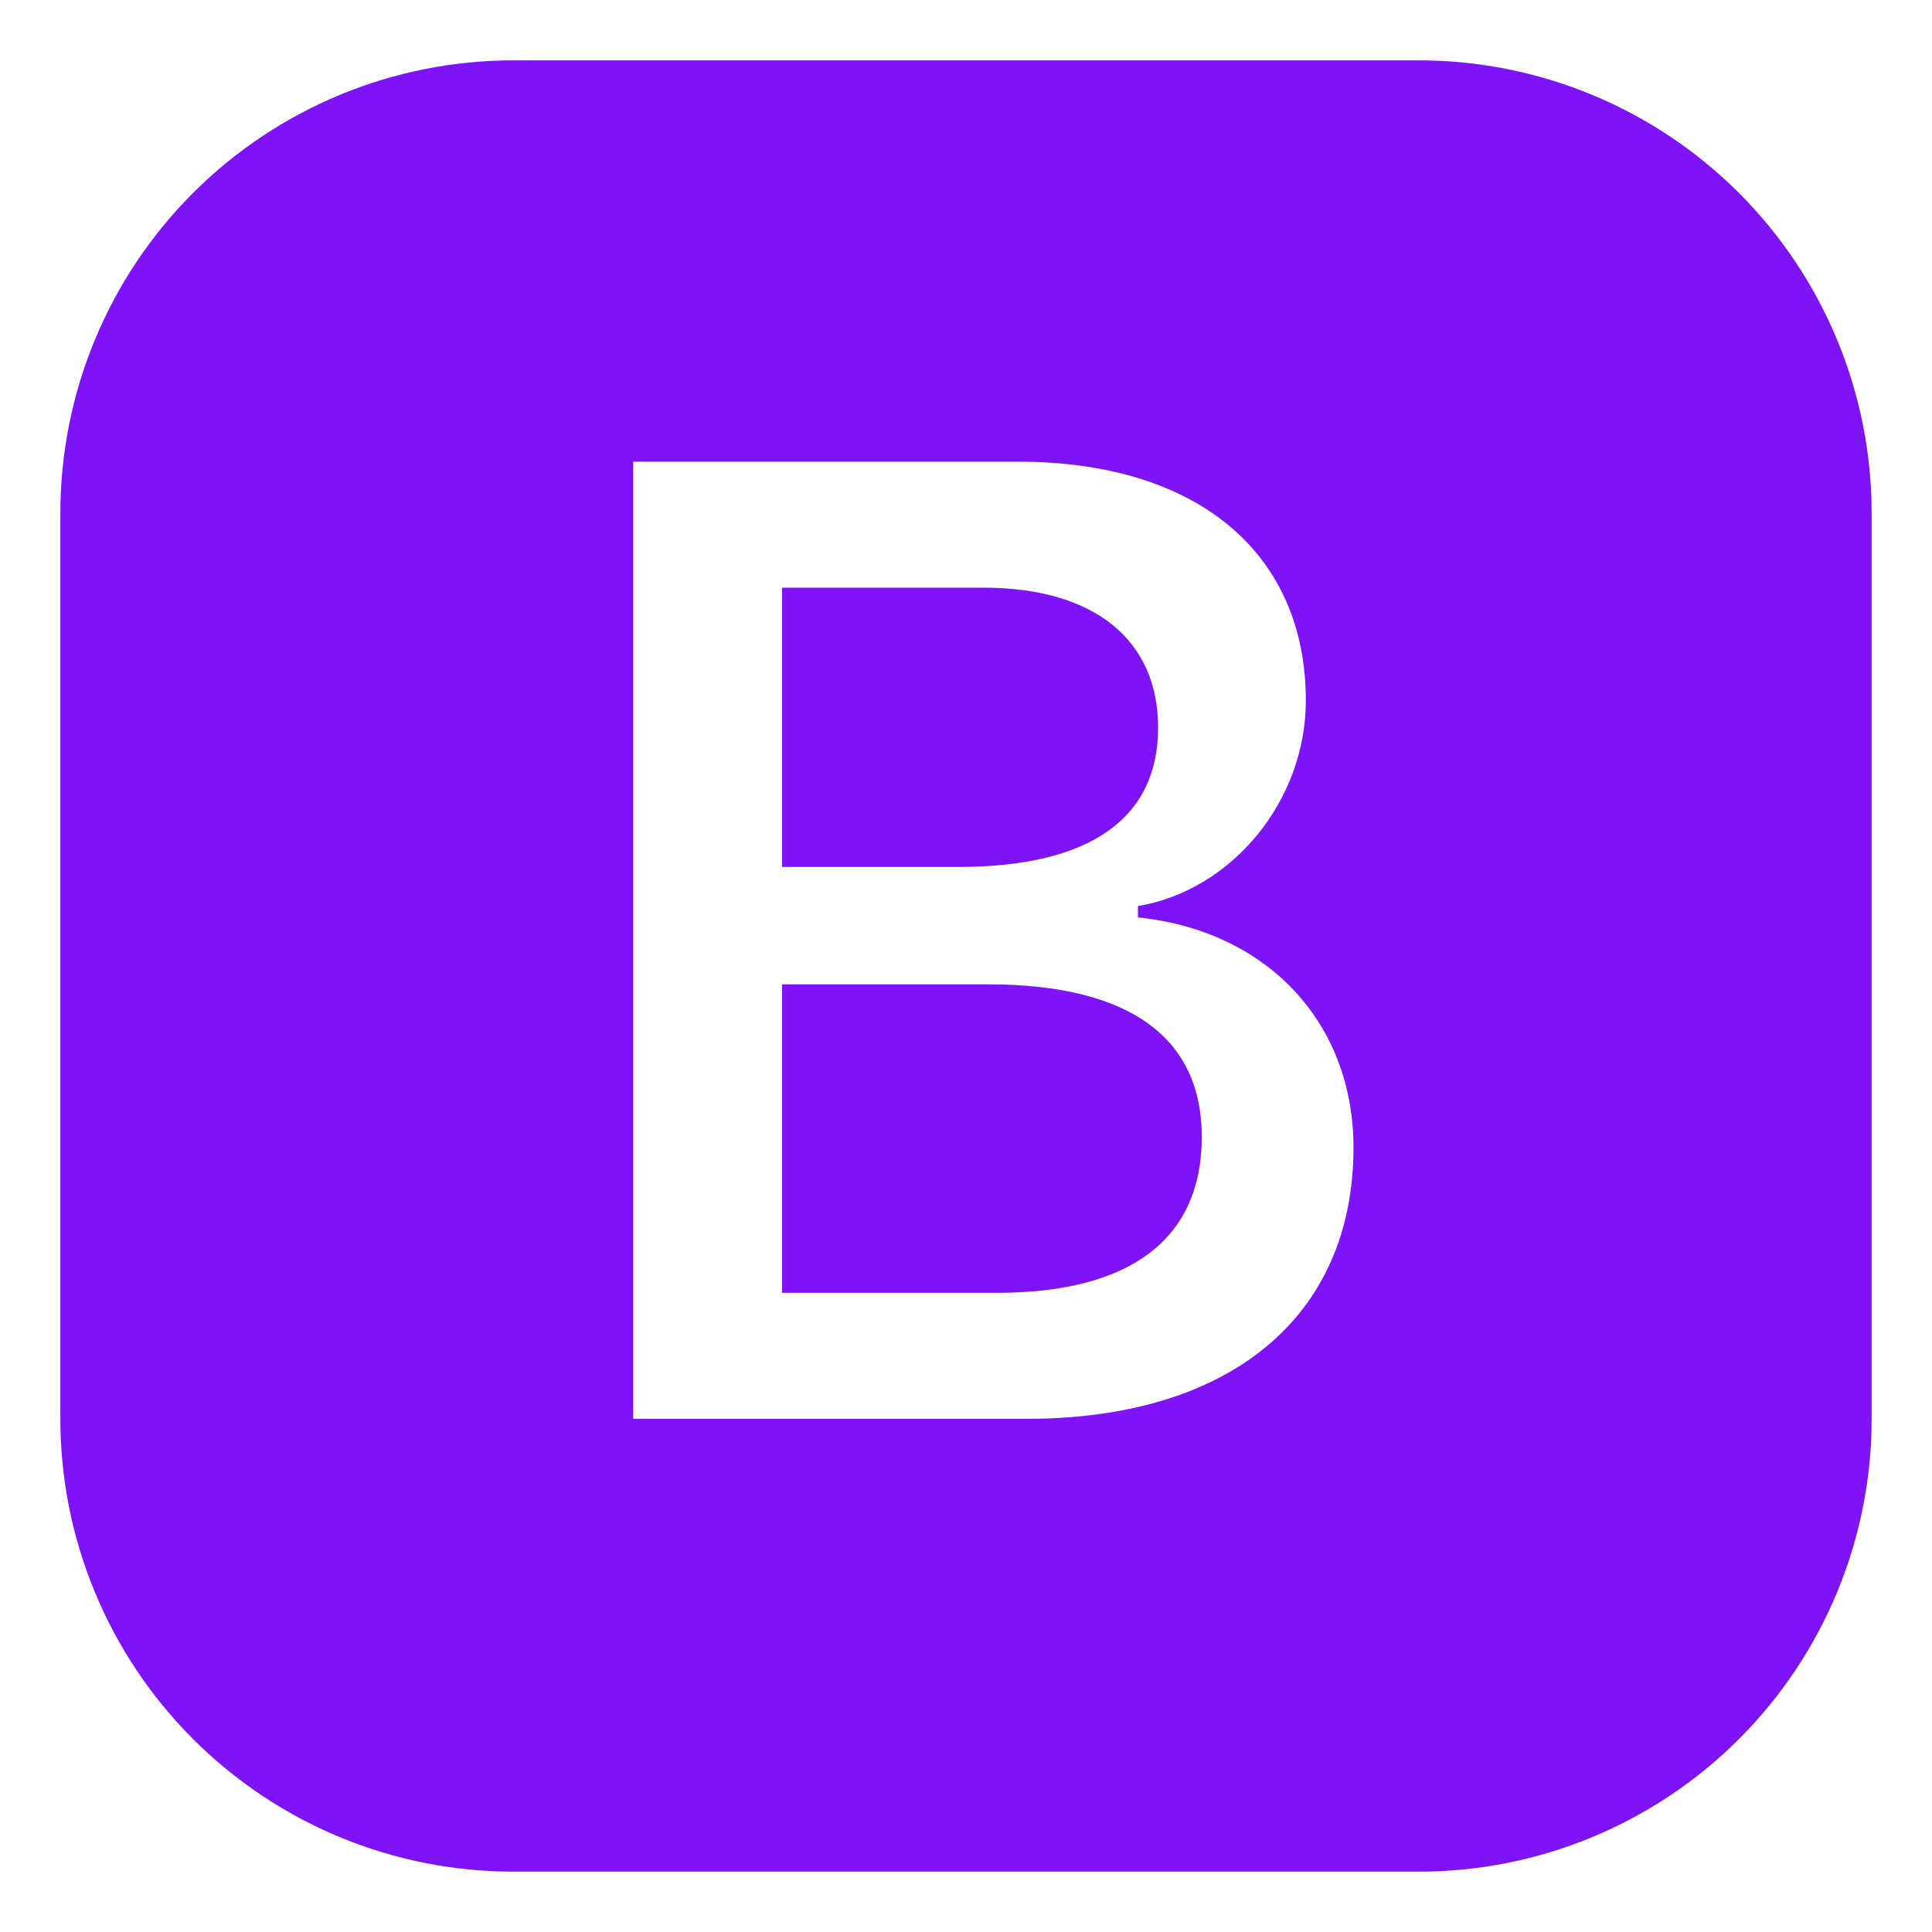
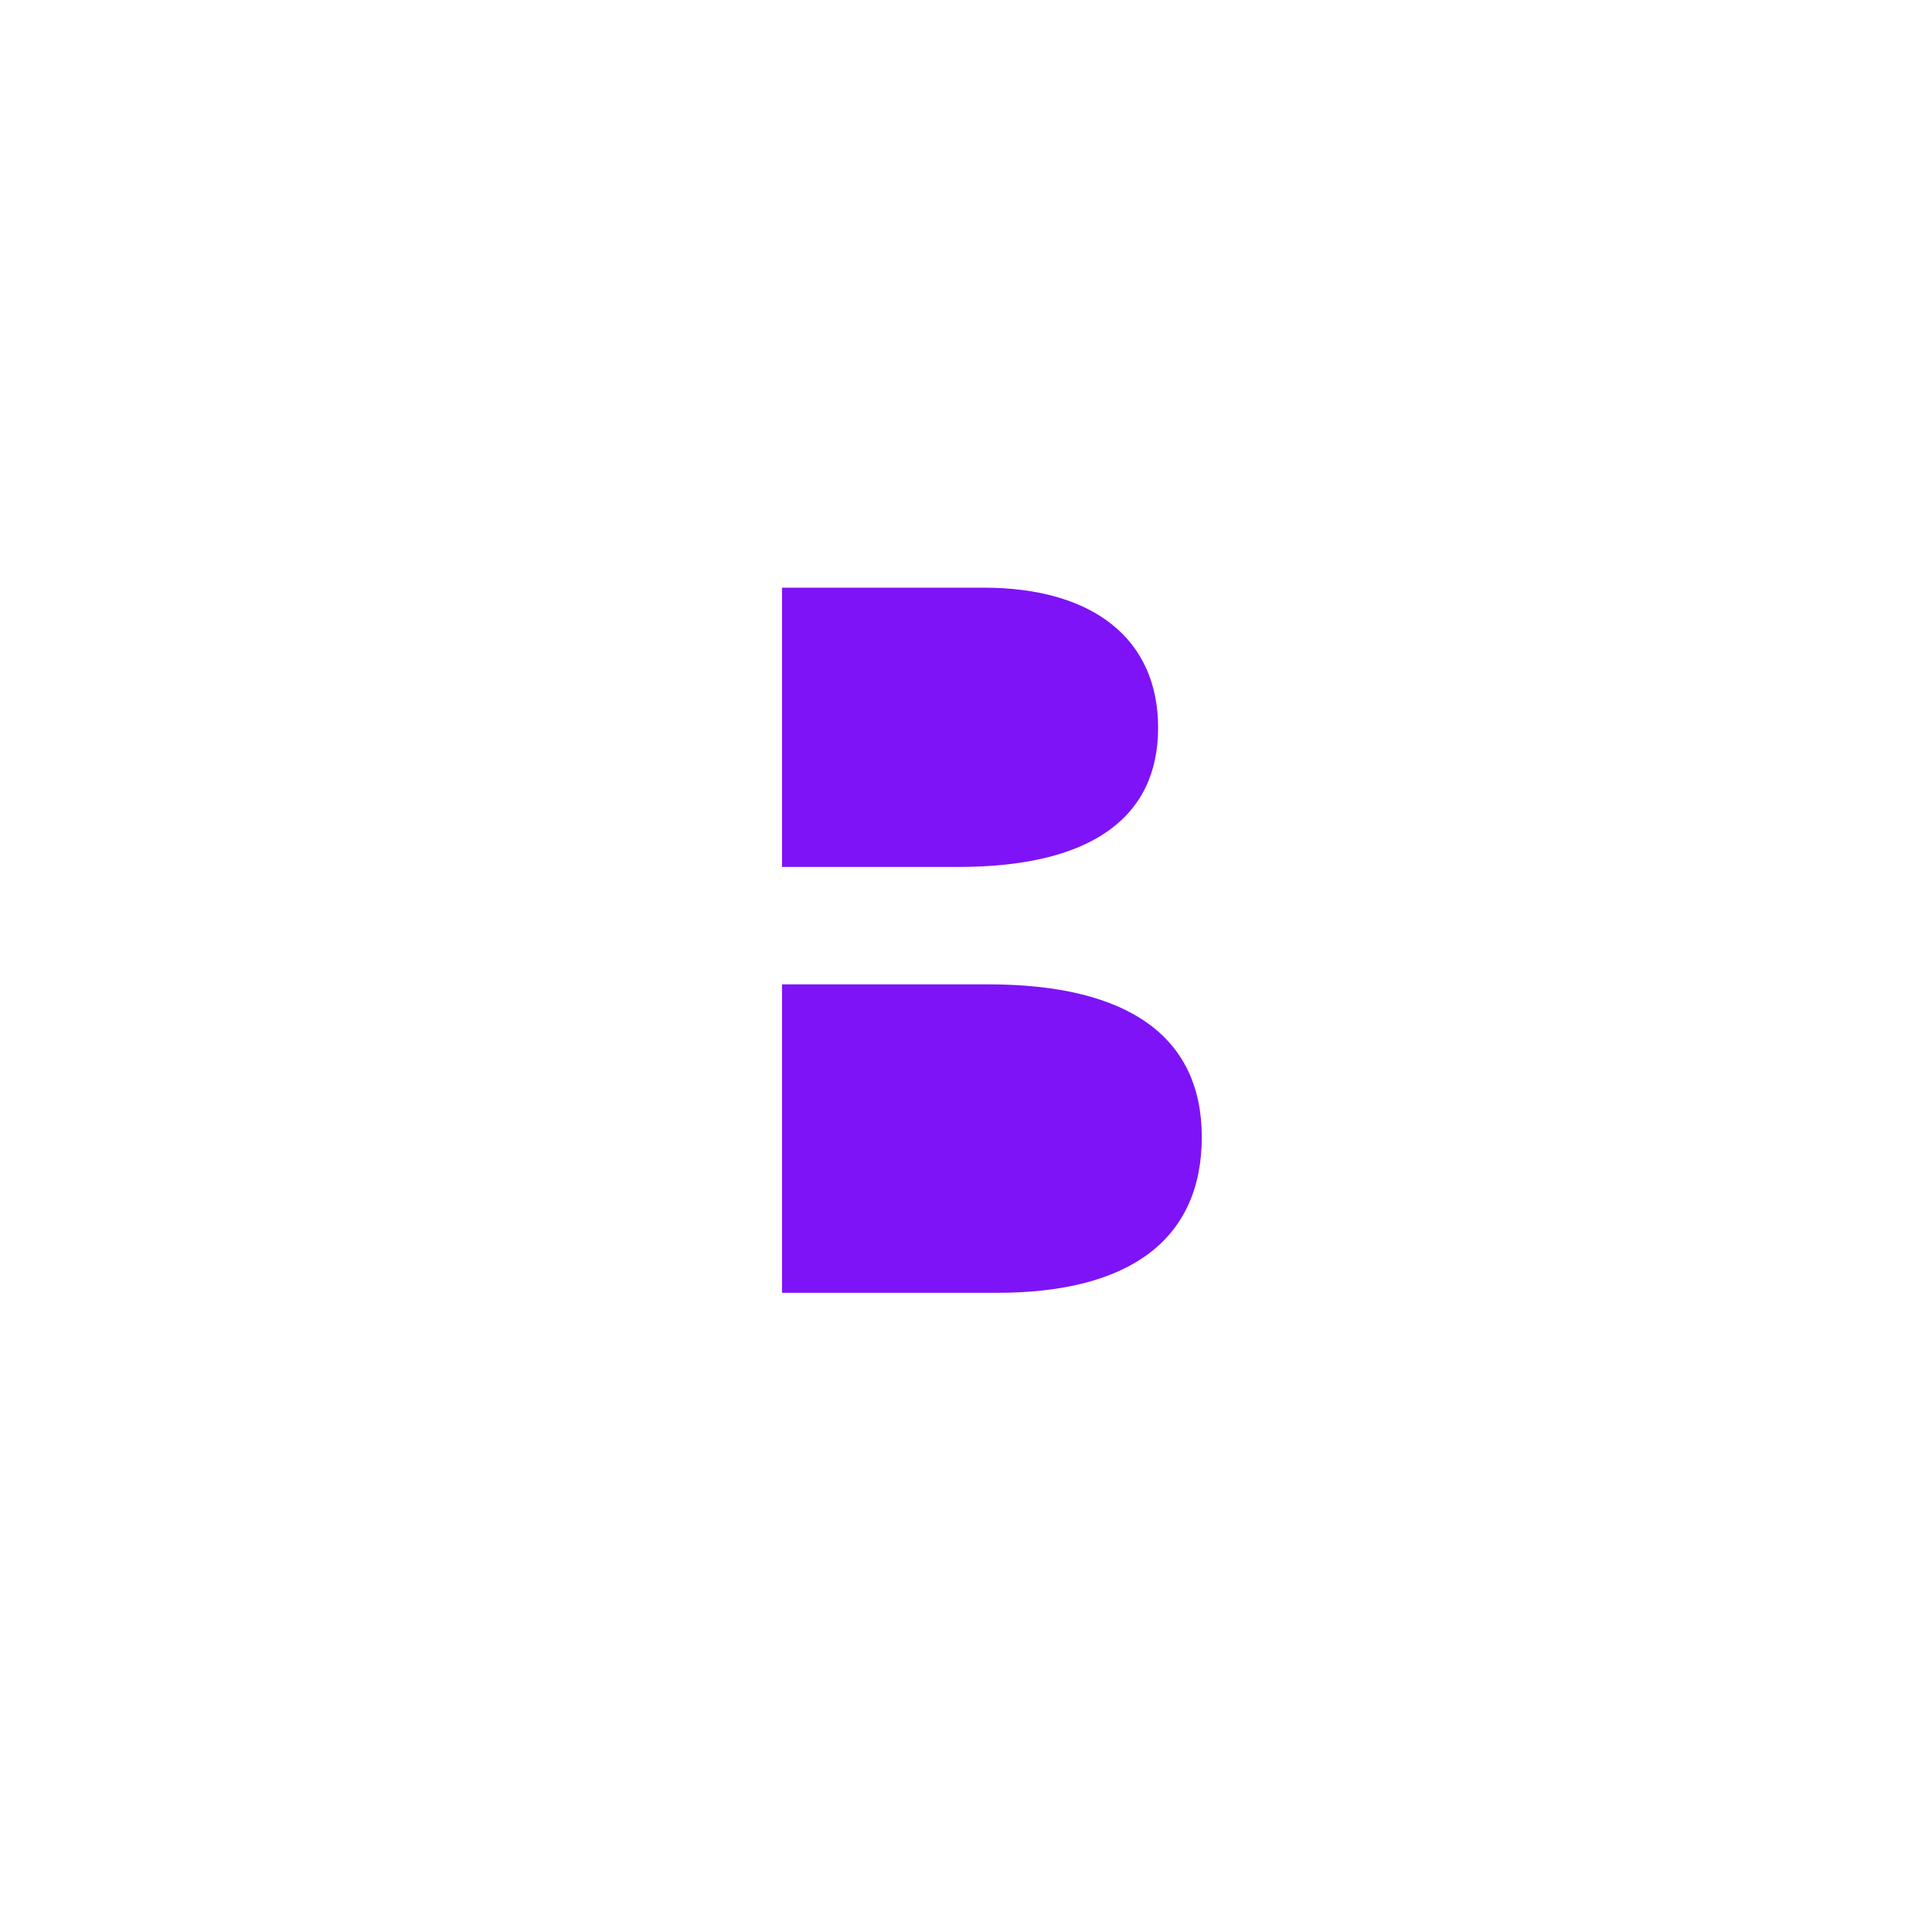
<svg xmlns="http://www.w3.org/2000/svg" width="50" height="50" viewBox="0 0 50 50" fill="none">
  <path d="M20.239 22.436V15.209H25.454C28.305 15.209 29.972 16.548 29.972 18.833C29.972 21.183 28.202 22.436 24.804 22.436H20.239ZM20.239 33.458H25.8C29.269 33.458 31.102 32.052 31.102 29.424C31.102 26.831 29.198 25.475 25.577 25.475H20.239V33.458V33.458Z" fill="#7E13F8" />
-   <path d="M13.281 1.562C10.173 1.562 7.193 2.797 4.995 4.995C2.797 7.193 1.562 10.173 1.562 13.281V36.719C1.562 39.827 2.797 42.807 4.995 45.005C7.193 47.203 10.173 48.438 13.281 48.438H36.719C39.827 48.438 42.807 47.203 45.005 45.005C47.203 42.807 48.438 39.827 48.438 36.719V13.281C48.438 10.173 47.203 7.193 45.005 4.995C42.807 2.797 39.827 1.562 36.719 1.562L13.281 1.562V1.562ZM16.387 36.719V11.948H26.345C30.994 11.948 33.795 14.318 33.795 18.13C33.795 20.72 31.891 23.037 29.45 23.45V23.743C32.799 24.086 35.028 26.471 35.028 29.699C35.028 34.059 31.852 36.719 26.567 36.719H16.387V36.719Z" fill="#7E13F8" />
</svg>